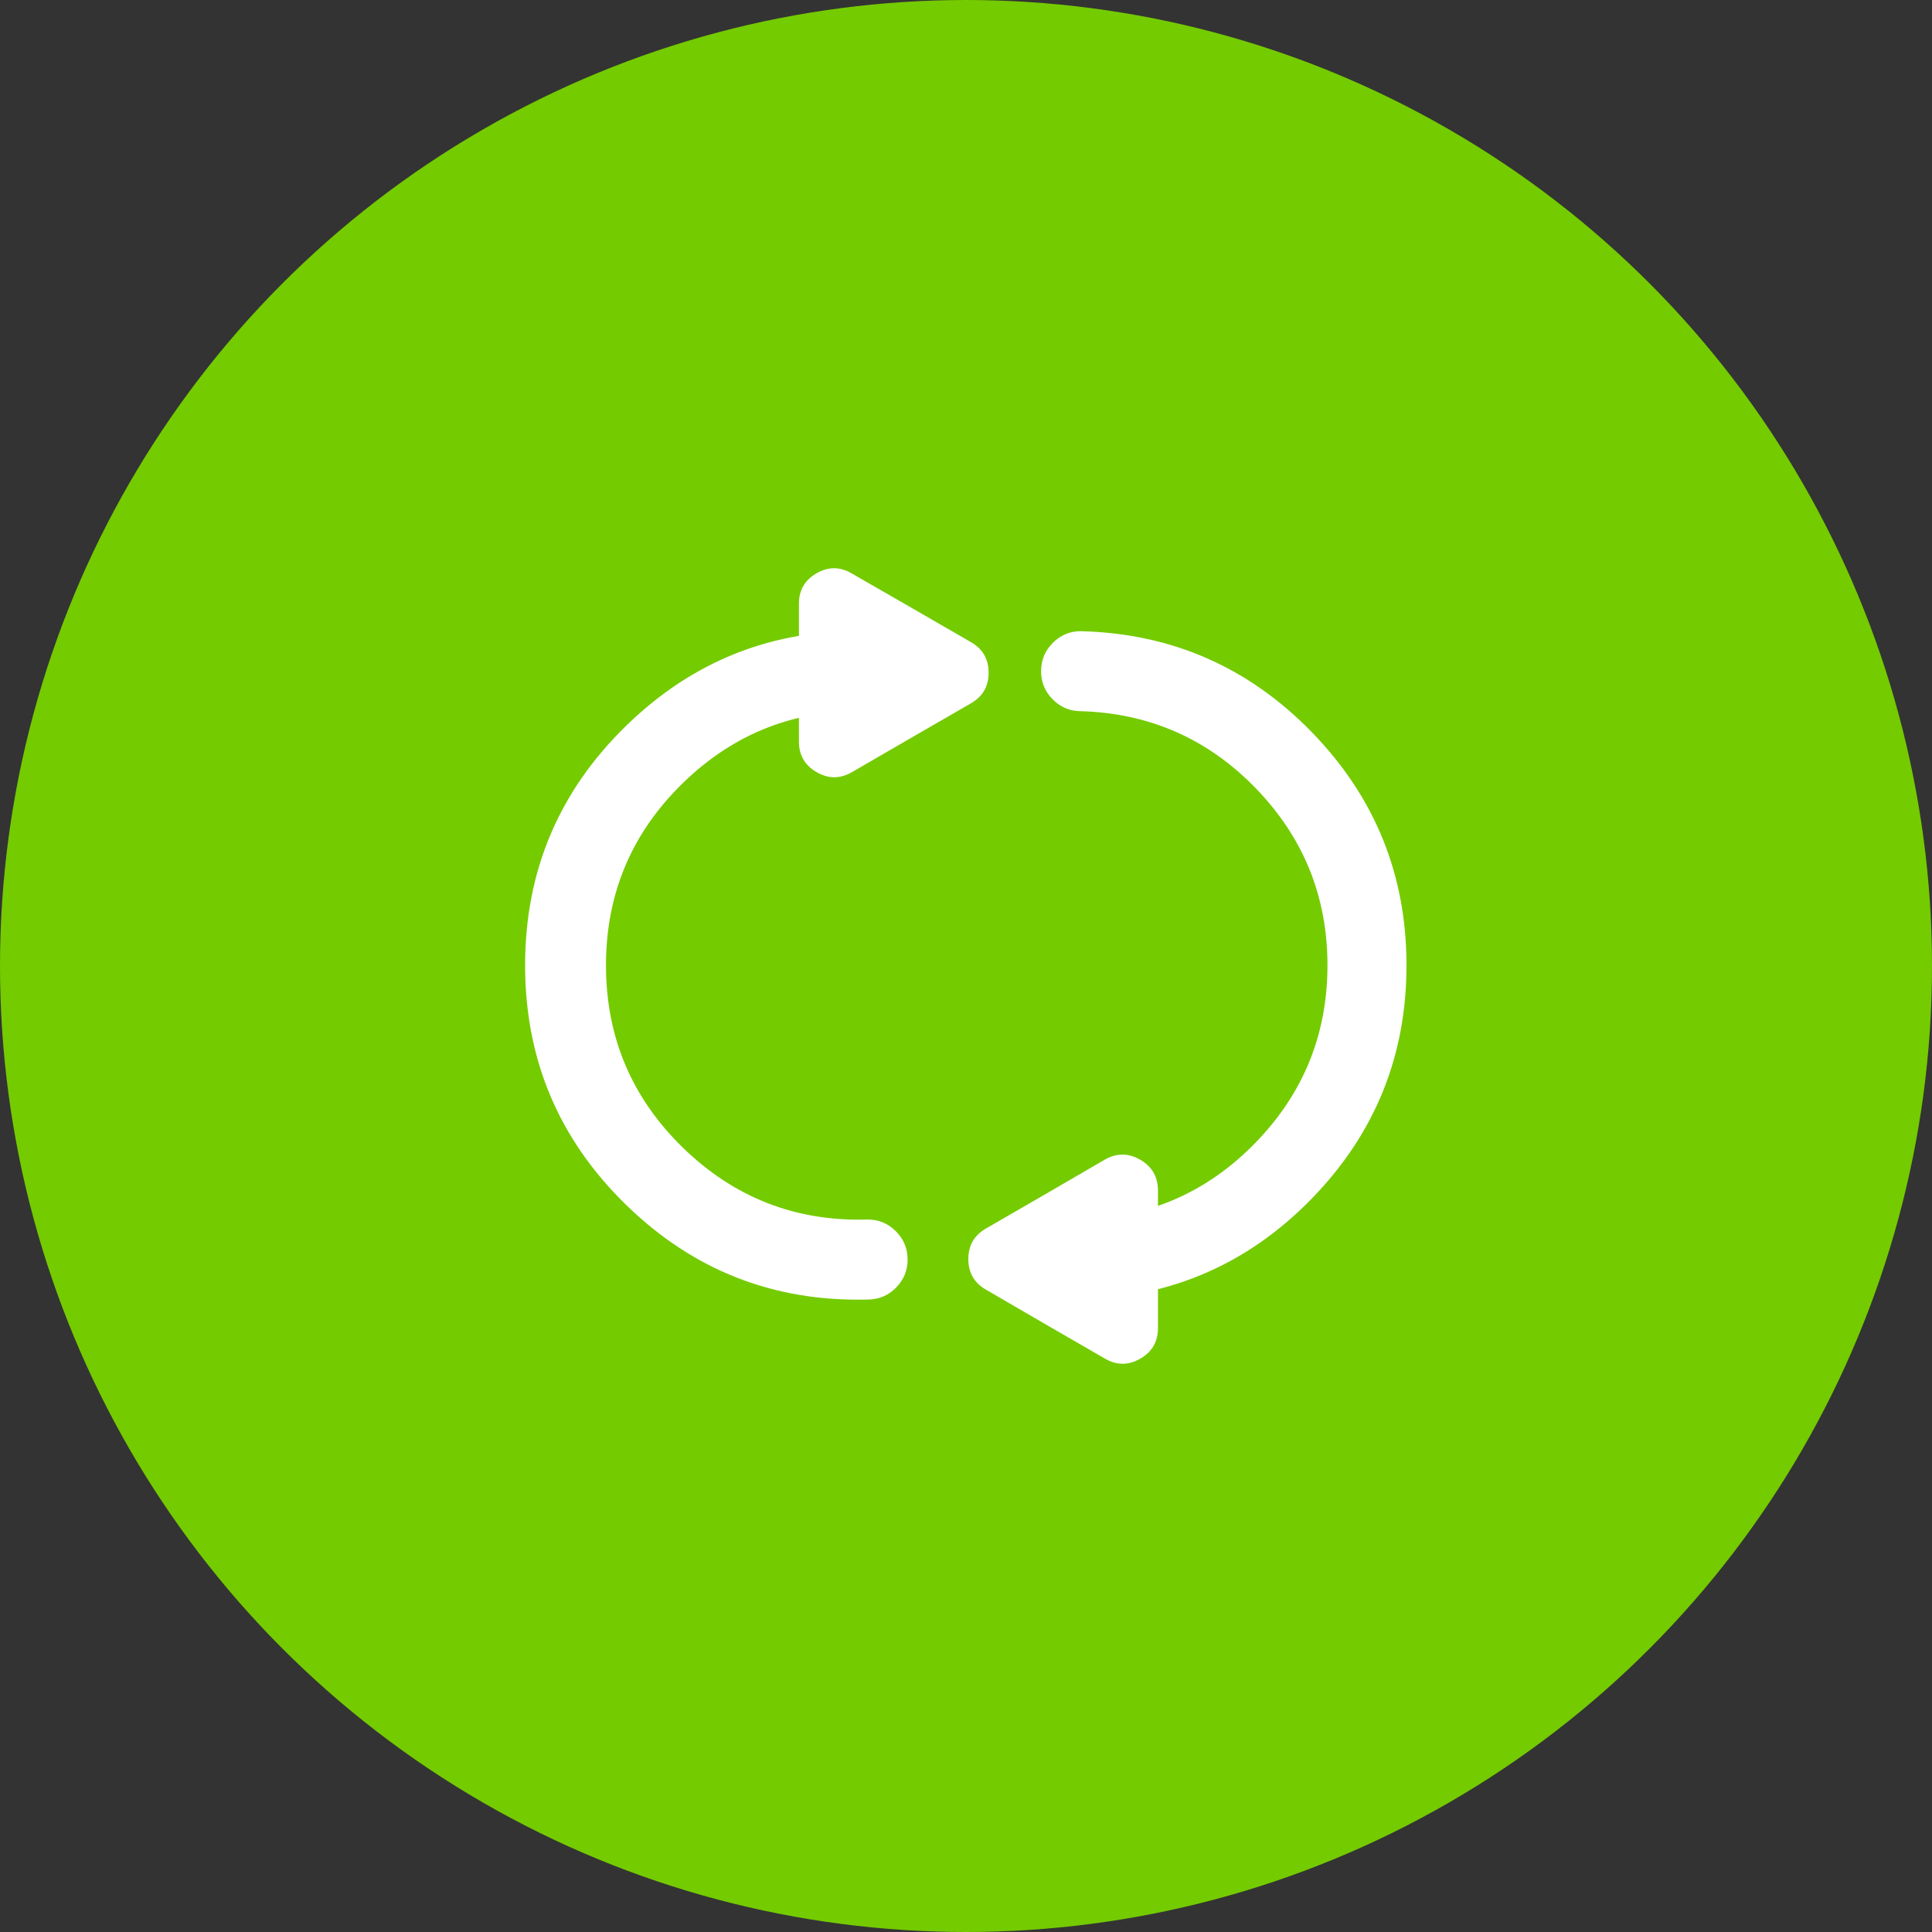
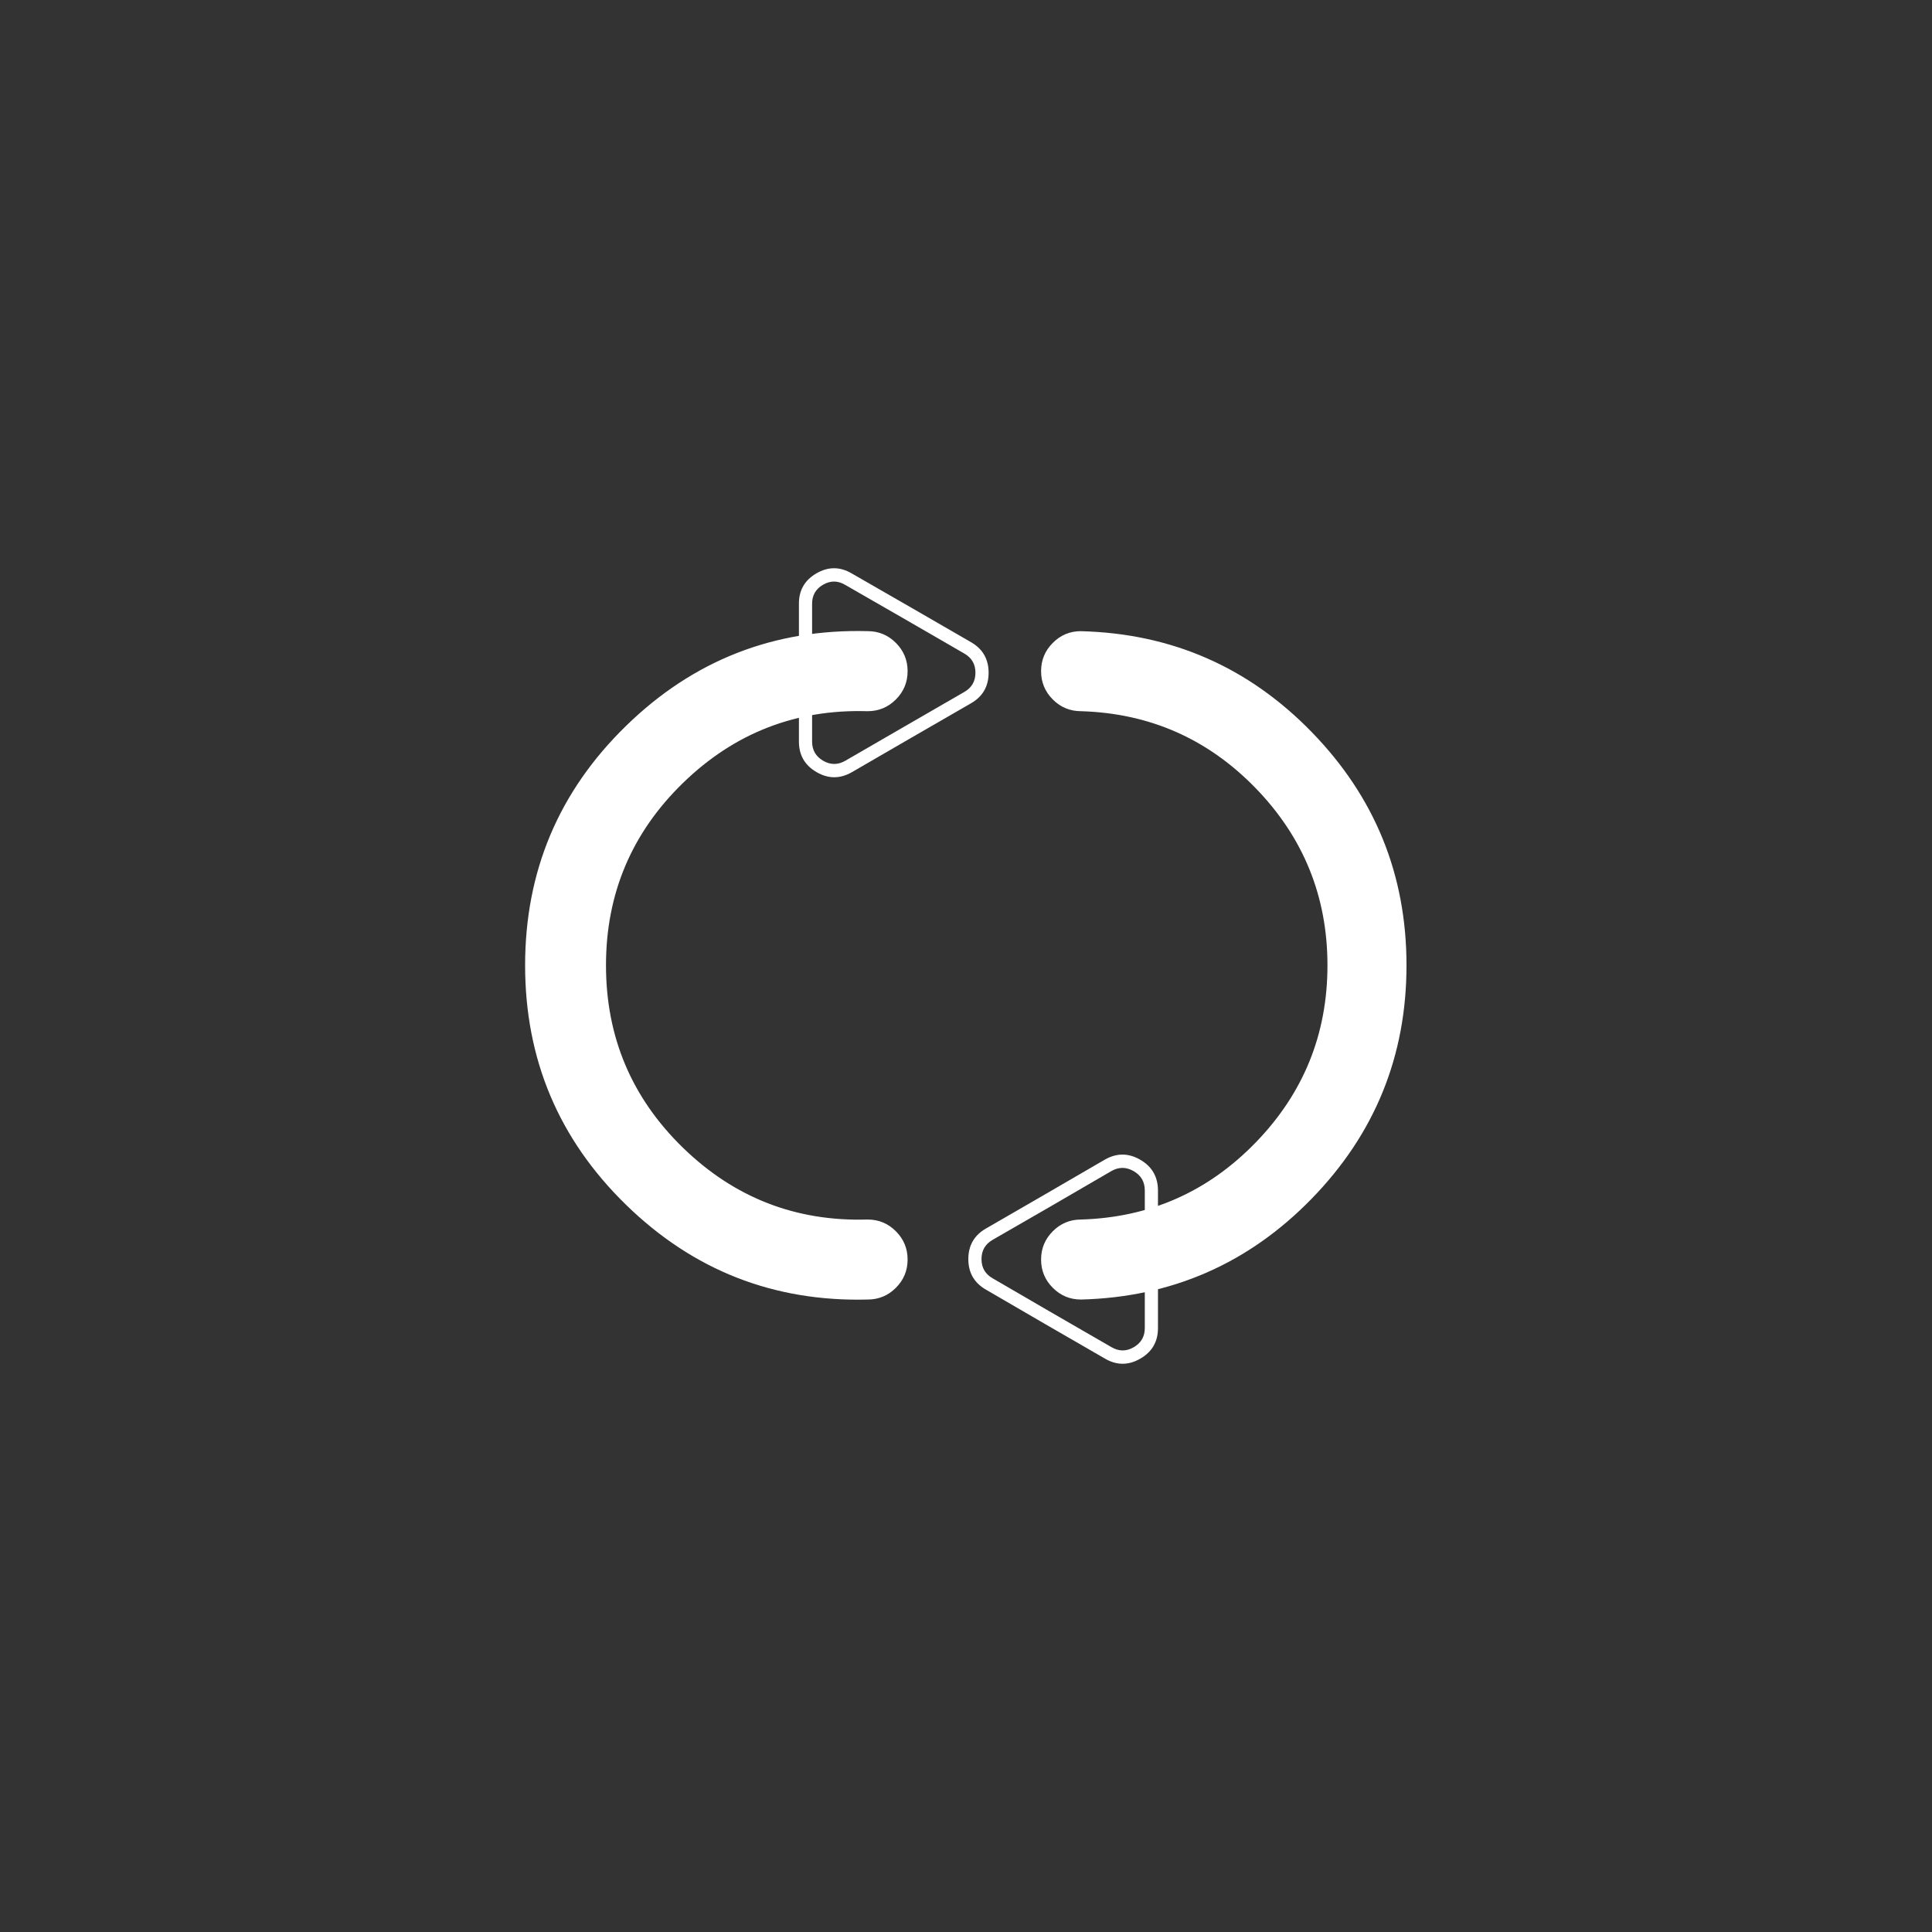
<svg xmlns="http://www.w3.org/2000/svg" fill="none" version="1.1" width="44" height="44" viewBox="0 0 44 44">
  <rect x="0" y="0" width="44" height="44" fill="#333333" stroke="none" />
  <defs>
    <clipPath id="master_svg0_754_07441">
      <rect x="77" y="11" width="22" height="22" rx="0" />
    </clipPath>
  </defs>
  <g transform="matrix(-1,0,0,1,88,0)">
    <g>
-       <ellipse cx="66" cy="22" rx="22" ry="22" fill="#74CB00" fill-opacity="1" />
-     </g>
+       </g>
    <g transform="matrix(-1,0,0,1,154,0)" clip-path="url(#master_svg0_754_07441)">
      <g>
        <g>
          <path d="M90.62,29.446C90.2,29.446,89.86,29.105,89.86,28.685C89.86,28.265,90.2,27.924,90.62,27.924C93.83,27.83,96.382,25.199,96.382,21.985C96.382,18.772,93.83,16.14,90.62,16.047C90.2,16.047,89.86,15.706,89.86,15.286C89.86,14.865,90.2,14.524,90.62,14.524C94.661,14.63,97.882,17.939,97.882,21.985C97.882,26.031,94.661,29.341,90.62,29.446ZM85.759,29.446C81.567,29.556,78.109,26.183,78.109,21.985C78.109,17.787,81.567,14.415,85.759,14.524C86.179,14.524,86.52,14.865,86.52,15.286C86.52,15.706,86.179,16.047,85.759,16.047C82.415,15.949,79.651,18.636,79.651,21.985C79.651,25.335,82.415,28.022,85.759,27.924C86.179,27.924,86.52,28.265,86.52,28.685C86.52,29.105,86.179,29.446,85.759,29.446Z" fill="#FFFFFF" fill-opacity="1" />
          <path d="M86.403,29.329Q86.67,29.062,86.67,28.685Q86.67,28.308,86.403,28.041Q86.137,27.774,85.759,27.774L85.757,27.774L85.755,27.774Q83.31,27.846,81.555,26.14Q79.801,24.434,79.801,21.985Q79.801,19.537,81.555,17.831Q83.31,16.125,85.755,16.197L85.757,16.197L85.759,16.197Q86.137,16.197,86.403,15.93Q86.67,15.663,86.67,15.286Q86.67,14.908,86.403,14.641Q86.137,14.375,85.762,14.374Q82.555,14.291,80.257,16.532Q77.959,18.773,77.959,21.985Q77.959,25.197,80.257,27.438Q82.555,29.679,85.762,29.596Q86.137,29.595,86.403,29.329ZM95.874,27.298Q98.032,25.081,98.032,21.985Q98.032,18.89,95.874,16.673Q93.716,14.455,90.624,14.375L90.622,14.374L90.62,14.374Q90.243,14.374,89.977,14.641Q89.71,14.908,89.71,15.286Q89.71,15.663,89.977,15.93Q90.242,16.196,90.618,16.197Q92.963,16.266,94.597,17.95Q96.232,19.636,96.232,21.985Q96.232,24.335,94.597,26.02Q92.963,27.705,90.618,27.774Q90.242,27.775,89.977,28.041Q89.71,28.308,89.71,28.685Q89.71,29.062,89.977,29.329Q90.243,29.596,90.62,29.596L90.622,29.596L90.624,29.596Q93.716,29.515,95.874,27.298ZM95.659,16.882Q97.732,19.012,97.732,21.985Q97.732,24.959,95.659,27.089Q93.587,29.218,90.619,29.296Q90.367,29.295,90.189,29.117Q90.01,28.938,90.01,28.685Q90.01,28.432,90.189,28.253Q90.368,28.074,90.62,28.074L90.623,28.074L90.625,28.074Q93.093,28.002,94.812,26.229Q96.532,24.456,96.532,21.985Q96.532,19.514,94.812,17.742Q93.093,15.969,90.625,15.897L90.623,15.897L90.62,15.897Q90.368,15.897,90.189,15.718Q90.01,15.539,90.01,15.286Q90.01,15.032,90.189,14.853Q90.367,14.675,90.619,14.674Q93.587,14.753,95.659,16.882ZM86.191,28.253Q86.37,28.432,86.37,28.685Q86.37,28.938,86.191,29.117Q86.012,29.296,85.759,29.296L85.758,29.296L85.756,29.296Q82.674,29.377,80.467,27.224Q78.259,25.071,78.259,21.985Q78.259,18.9,80.467,16.747Q82.674,14.594,85.756,14.674L85.758,14.674L85.759,14.674Q86.012,14.674,86.191,14.853Q86.37,15.032,86.37,15.286Q86.37,15.539,86.191,15.718Q86.013,15.896,85.762,15.897Q83.191,15.822,81.346,17.616Q79.501,19.41,79.501,21.985Q79.501,24.561,81.346,26.355Q83.191,28.148,85.762,28.074Q86.013,28.075,86.191,28.253Z" fill-rule="evenodd" fill="#FFFFFF" fill-opacity="1" />
        </g>
        <g>
-           <path d="M84.345,15.316L84.345,13.758C84.342,13.524,84.466,13.306,84.669,13.188C84.871,13.07,85.122,13.071,85.324,13.19L86.682,13.971L88.035,14.753C88.239,14.869,88.365,15.086,88.365,15.321C88.365,15.556,88.239,15.773,88.035,15.889L86.682,16.671L85.324,17.457C84.888,17.706,84.345,17.391,84.345,16.889L84.345,15.316ZM92.222,28.675L92.222,27.107C92.218,26.604,91.676,26.291,91.239,26.539L89.886,27.325L88.532,28.107C88.328,28.223,88.203,28.44,88.203,28.675C88.203,28.91,88.328,29.126,88.532,29.243L89.886,30.029L91.239,30.811C91.442,30.929,91.692,30.93,91.895,30.812C92.098,30.695,92.223,30.477,92.222,30.243L92.222,28.675Z" fill="#FFFFFF" fill-opacity="1" />
          <path d="M84.195,15.316L84.195,16.889Q84.195,17.352,84.596,17.584Q84.996,17.817,85.399,17.587L86.757,16.8L88.11,16.019Q88.515,15.788,88.515,15.321Q88.515,14.854,88.11,14.623L86.757,13.841L85.4,13.061Q84.997,12.823,84.593,13.058Q84.189,13.293,84.195,13.758L84.195,15.316ZM84.746,17.325Q84.495,17.179,84.495,16.889L84.495,15.316L84.495,13.758Q84.491,13.464,84.744,13.317Q84.996,13.171,85.247,13.319L86.607,14.101L87.96,14.883Q88.215,15.028,88.215,15.321Q88.215,15.614,87.961,15.759L86.607,16.541L85.249,17.327Q84.997,17.471,84.746,17.325ZM92.372,30.243L92.372,30.242L92.372,28.675L92.372,27.107Q92.368,26.643,91.968,26.412Q91.567,26.18,91.165,26.408L89.81,27.195L88.457,27.977Q88.053,28.208,88.053,28.675Q88.053,29.142,88.458,29.373L89.81,30.159L91.164,30.941Q91.566,31.176,91.97,30.942Q92.374,30.709,92.372,30.243ZM92.072,28.675L92.072,30.243L92.072,30.243Q92.073,30.536,91.82,30.682Q91.567,30.829,91.314,30.681L89.961,29.9L88.607,29.113Q88.353,28.968,88.353,28.675Q88.353,28.382,88.607,28.236L89.961,27.455L91.313,26.669Q91.566,26.526,91.818,26.672Q92.07,26.817,92.072,27.107L92.072,28.675Z" fill-rule="evenodd" fill="#FFFFFF" fill-opacity="1" />
        </g>
      </g>
    </g>
  </g>
</svg>